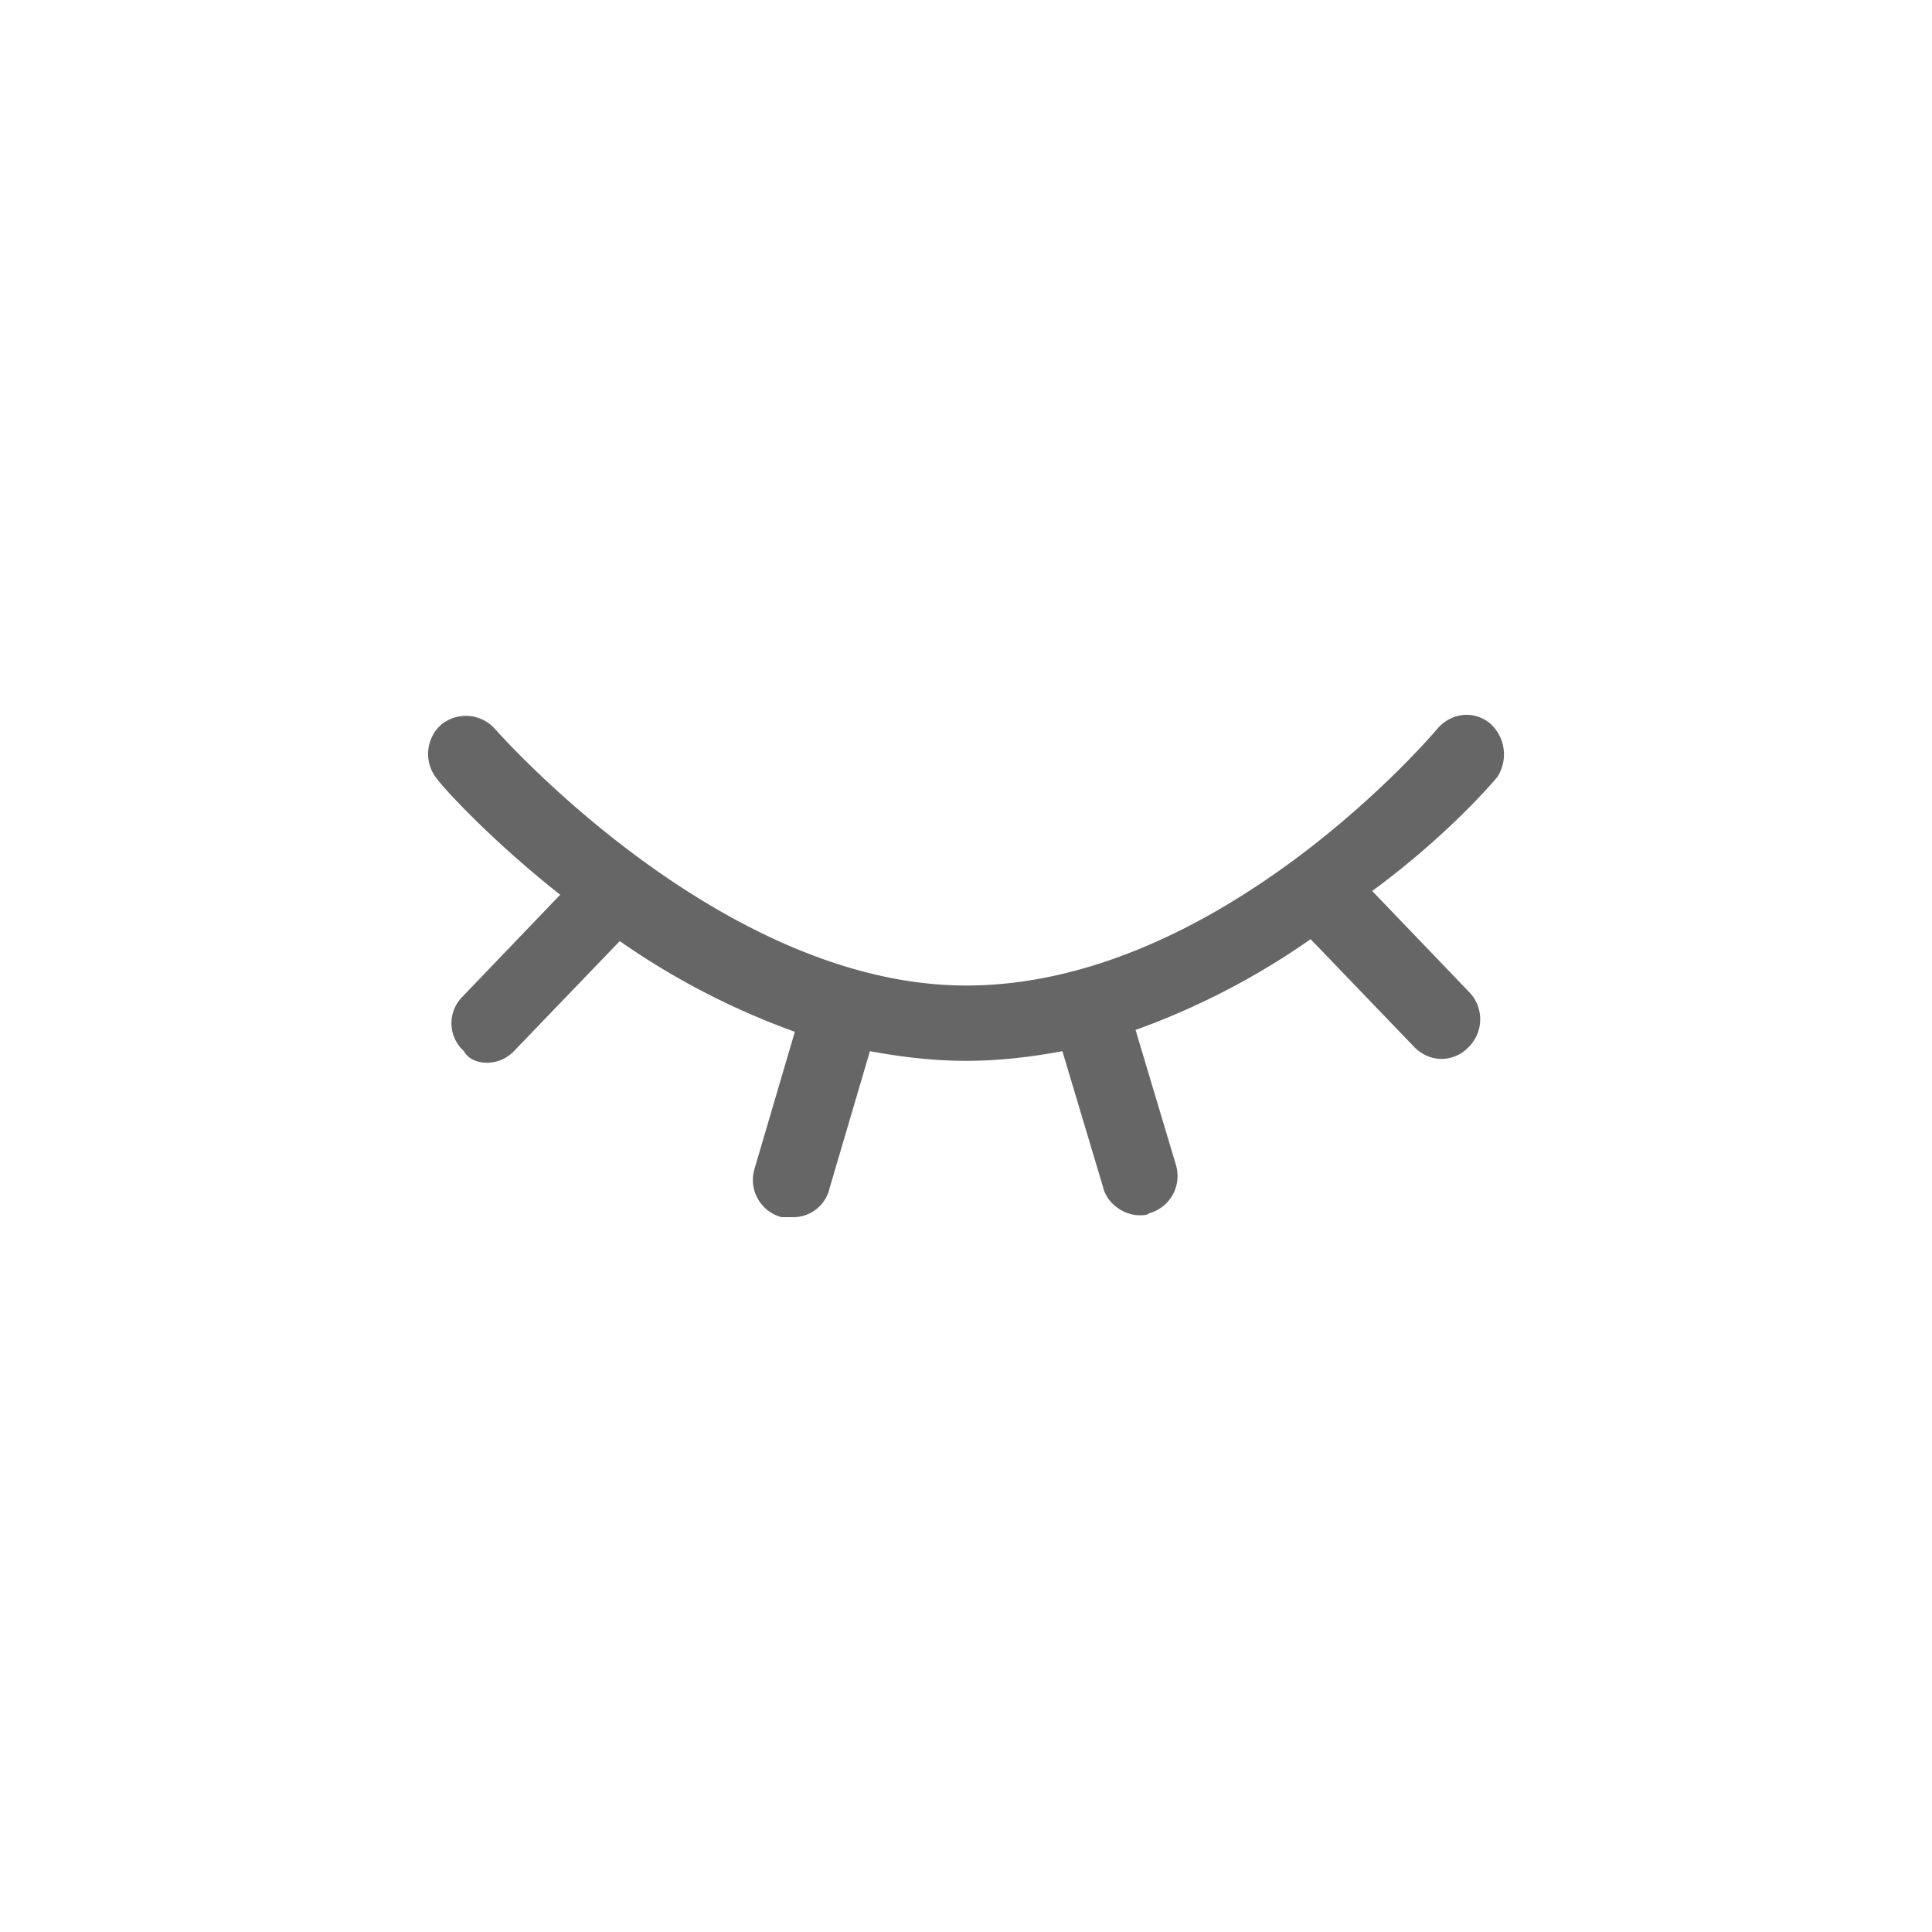
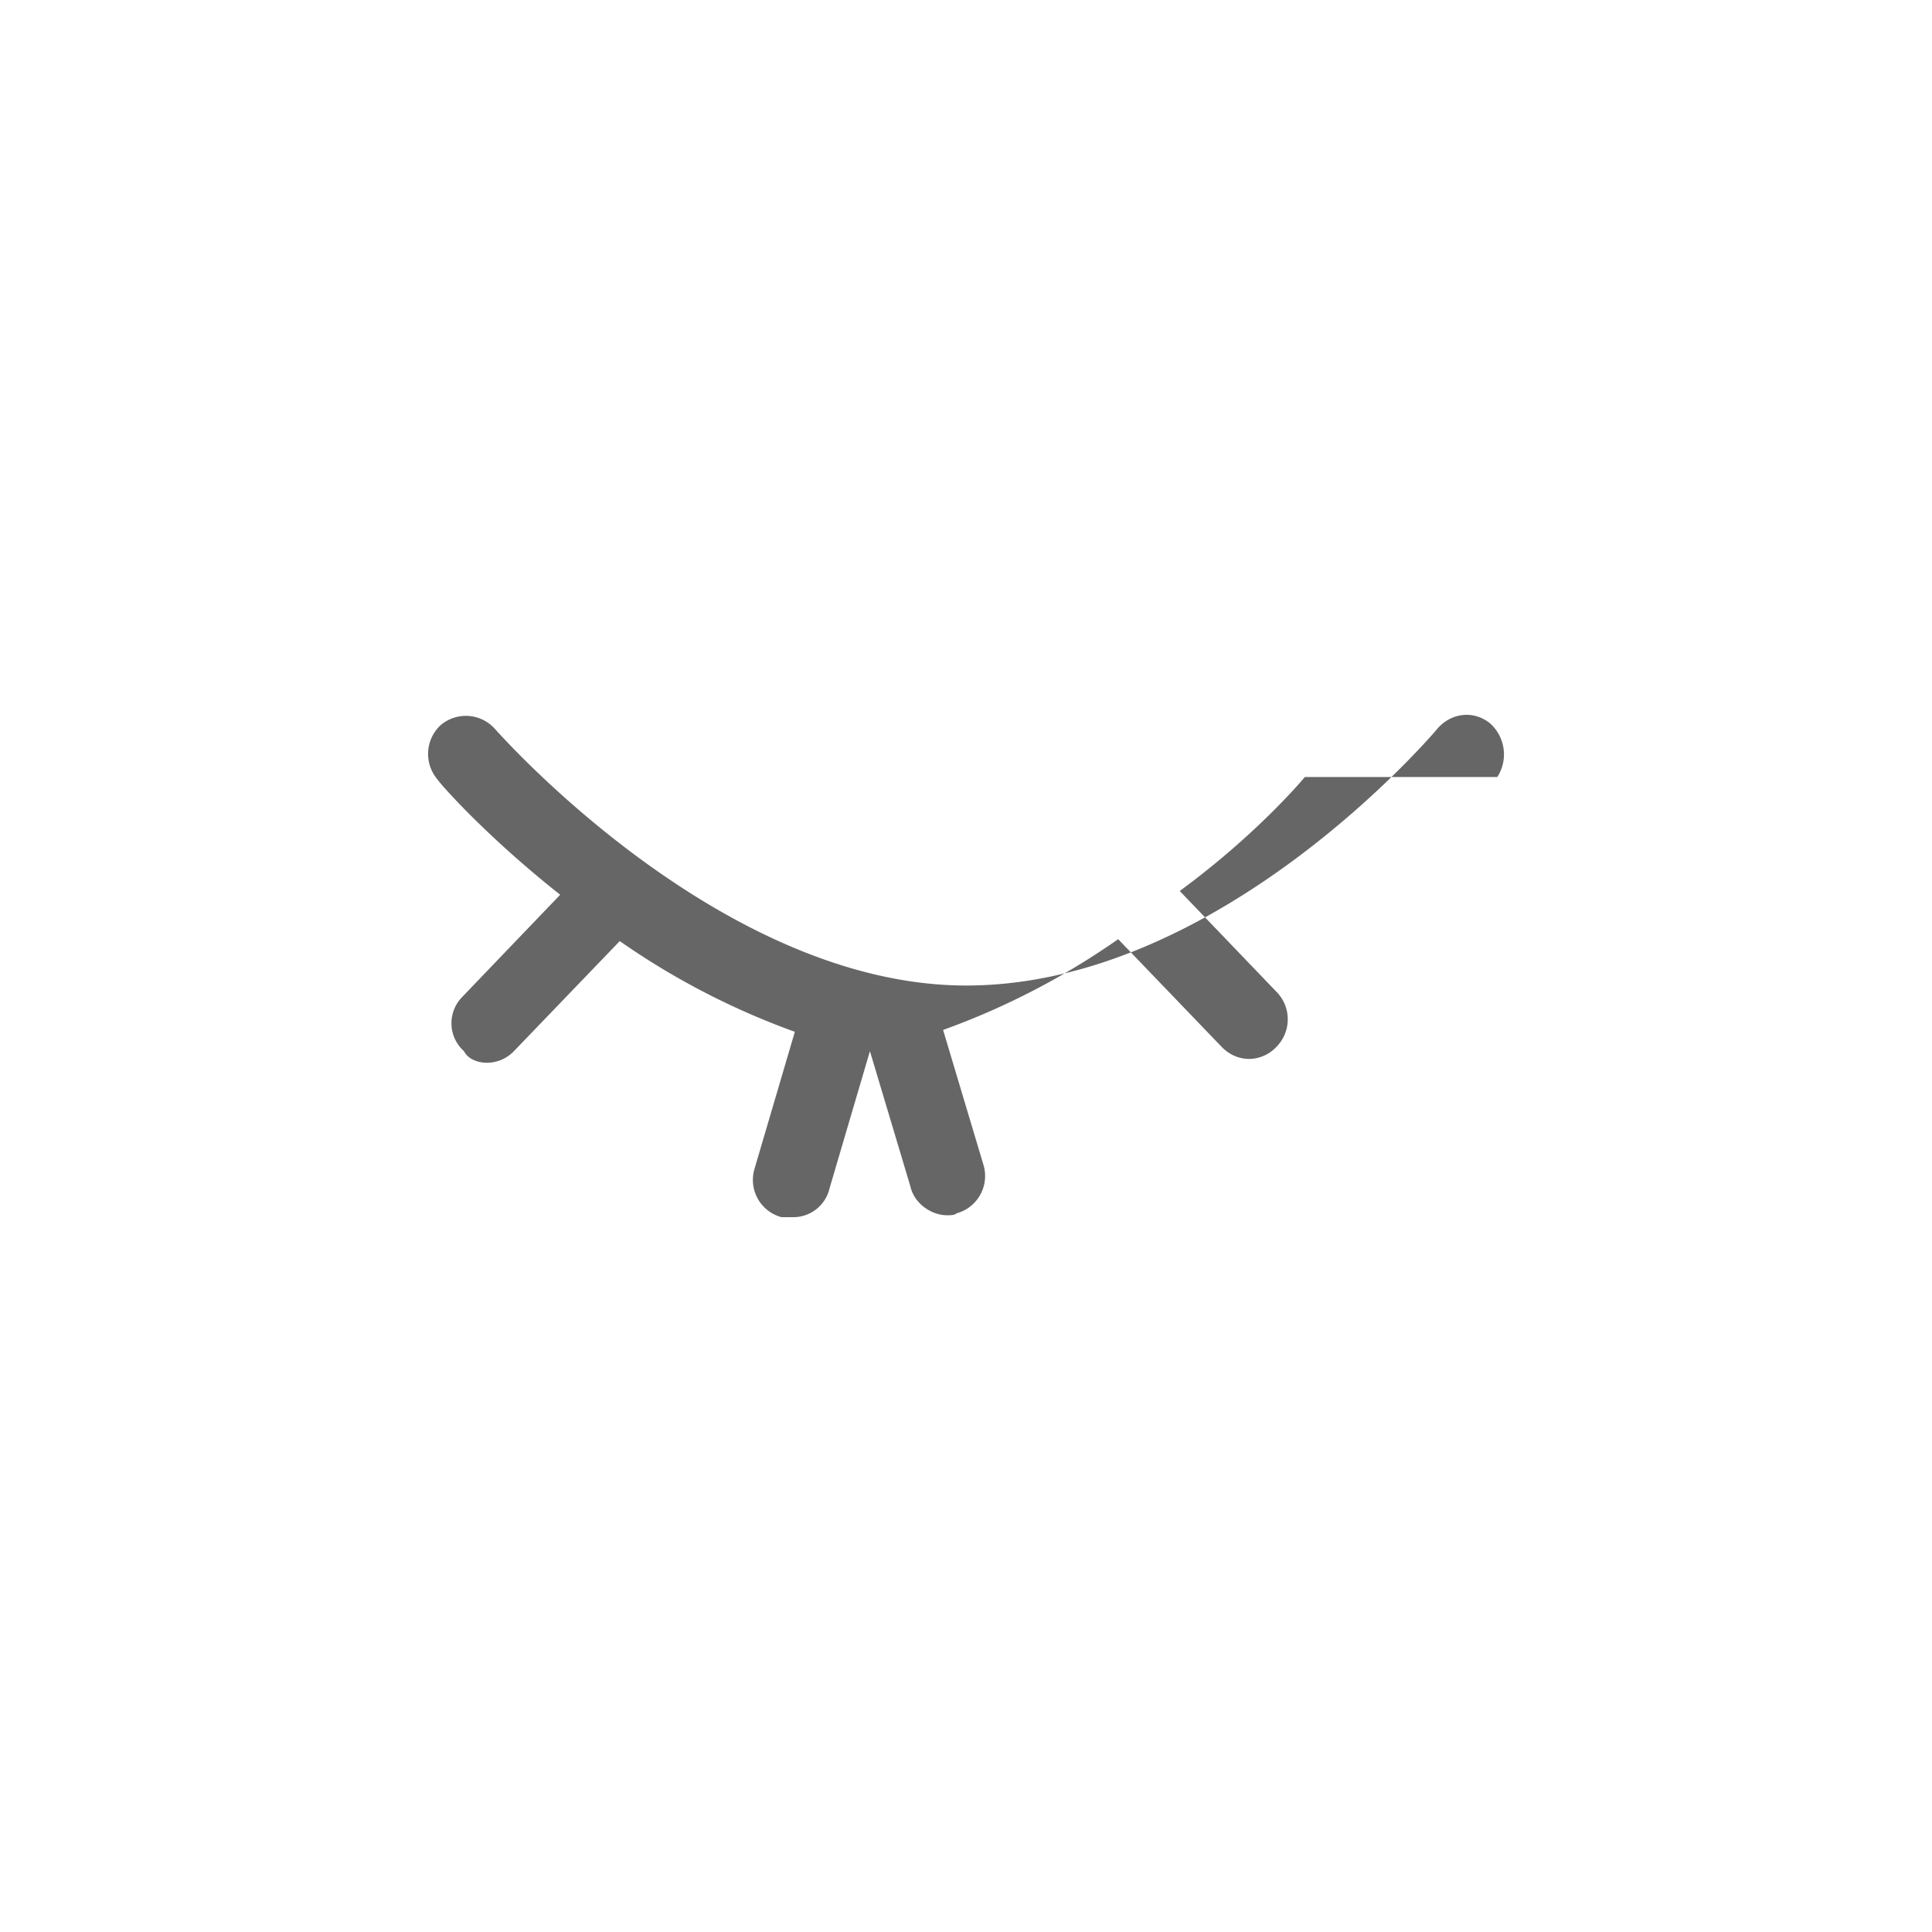
<svg xmlns="http://www.w3.org/2000/svg" t="1636009041071" class="icon" viewBox="0 0 1024 1024" version="1.1" p-id="5172" width="200" height="200">
  <defs>
    <style type="text/css" />
  </defs>
-   <path d="M793.608 411.83a22.079 22.079 0 0 0-4.074-28.637c-9.166-7.17-21.427-5.133-28.556 4.074-1.018 1.018-114.224 135.081-248.857 135.081-130.559 0-248.857-135.081-249.875-136.099a20.653 20.653 0 0 0-28.556-2.037 20.816 20.816 0 0 0-2.037 28.637c1.996 3.096 26.478 30.715 65.259 61.389L244.894 528.498a19.838 19.838 0 0 0 1.018 28.637c2.037 4.074 7.129 6.151 12.221 6.151a19.961 19.961 0 0 0 14.258-6.151l56.094-58.334a396.647 396.647 0 0 0 92.797 48.069l-21.386 72.673a20.449 20.449 0 0 0 14.298 25.582h6.11a19.716 19.716 0 0 0 19.39-15.357l21.386-72.632c16.335 3.055 33.648 5.133 51.002 5.133 17.354 0 34.666-2.037 51.002-5.133l21.427 71.614c2.037 9.206 11.202 15.357 19.39 15.357 2.037 0 4.074 0 5.092-1.018a20.49 20.49 0 0 0 14.298-25.582l-21.427-71.614a395.18 395.18 0 0 0 92.797-48.109l55.075 57.316c4.074 4.074 9.166 6.151 14.298 6.151a19.961 19.961 0 0 0 14.258-6.151 20.775 20.775 0 0 0 1.018-28.637l-52.02-54.22c41.836-30.715 66.318-60.412 66.318-60.412z" fill="#666666" p-id="5173" />
+   <path d="M793.608 411.83a22.079 22.079 0 0 0-4.074-28.637c-9.166-7.17-21.427-5.133-28.556 4.074-1.018 1.018-114.224 135.081-248.857 135.081-130.559 0-248.857-135.081-249.875-136.099a20.653 20.653 0 0 0-28.556-2.037 20.816 20.816 0 0 0-2.037 28.637c1.996 3.096 26.478 30.715 65.259 61.389L244.894 528.498a19.838 19.838 0 0 0 1.018 28.637c2.037 4.074 7.129 6.151 12.221 6.151a19.961 19.961 0 0 0 14.258-6.151l56.094-58.334a396.647 396.647 0 0 0 92.797 48.069l-21.386 72.673a20.449 20.449 0 0 0 14.298 25.582h6.11a19.716 19.716 0 0 0 19.39-15.357l21.386-72.632l21.427 71.614c2.037 9.206 11.202 15.357 19.39 15.357 2.037 0 4.074 0 5.092-1.018a20.49 20.49 0 0 0 14.298-25.582l-21.427-71.614a395.18 395.18 0 0 0 92.797-48.109l55.075 57.316c4.074 4.074 9.166 6.151 14.298 6.151a19.961 19.961 0 0 0 14.258-6.151 20.775 20.775 0 0 0 1.018-28.637l-52.02-54.22c41.836-30.715 66.318-60.412 66.318-60.412z" fill="#666666" p-id="5173" />
</svg>